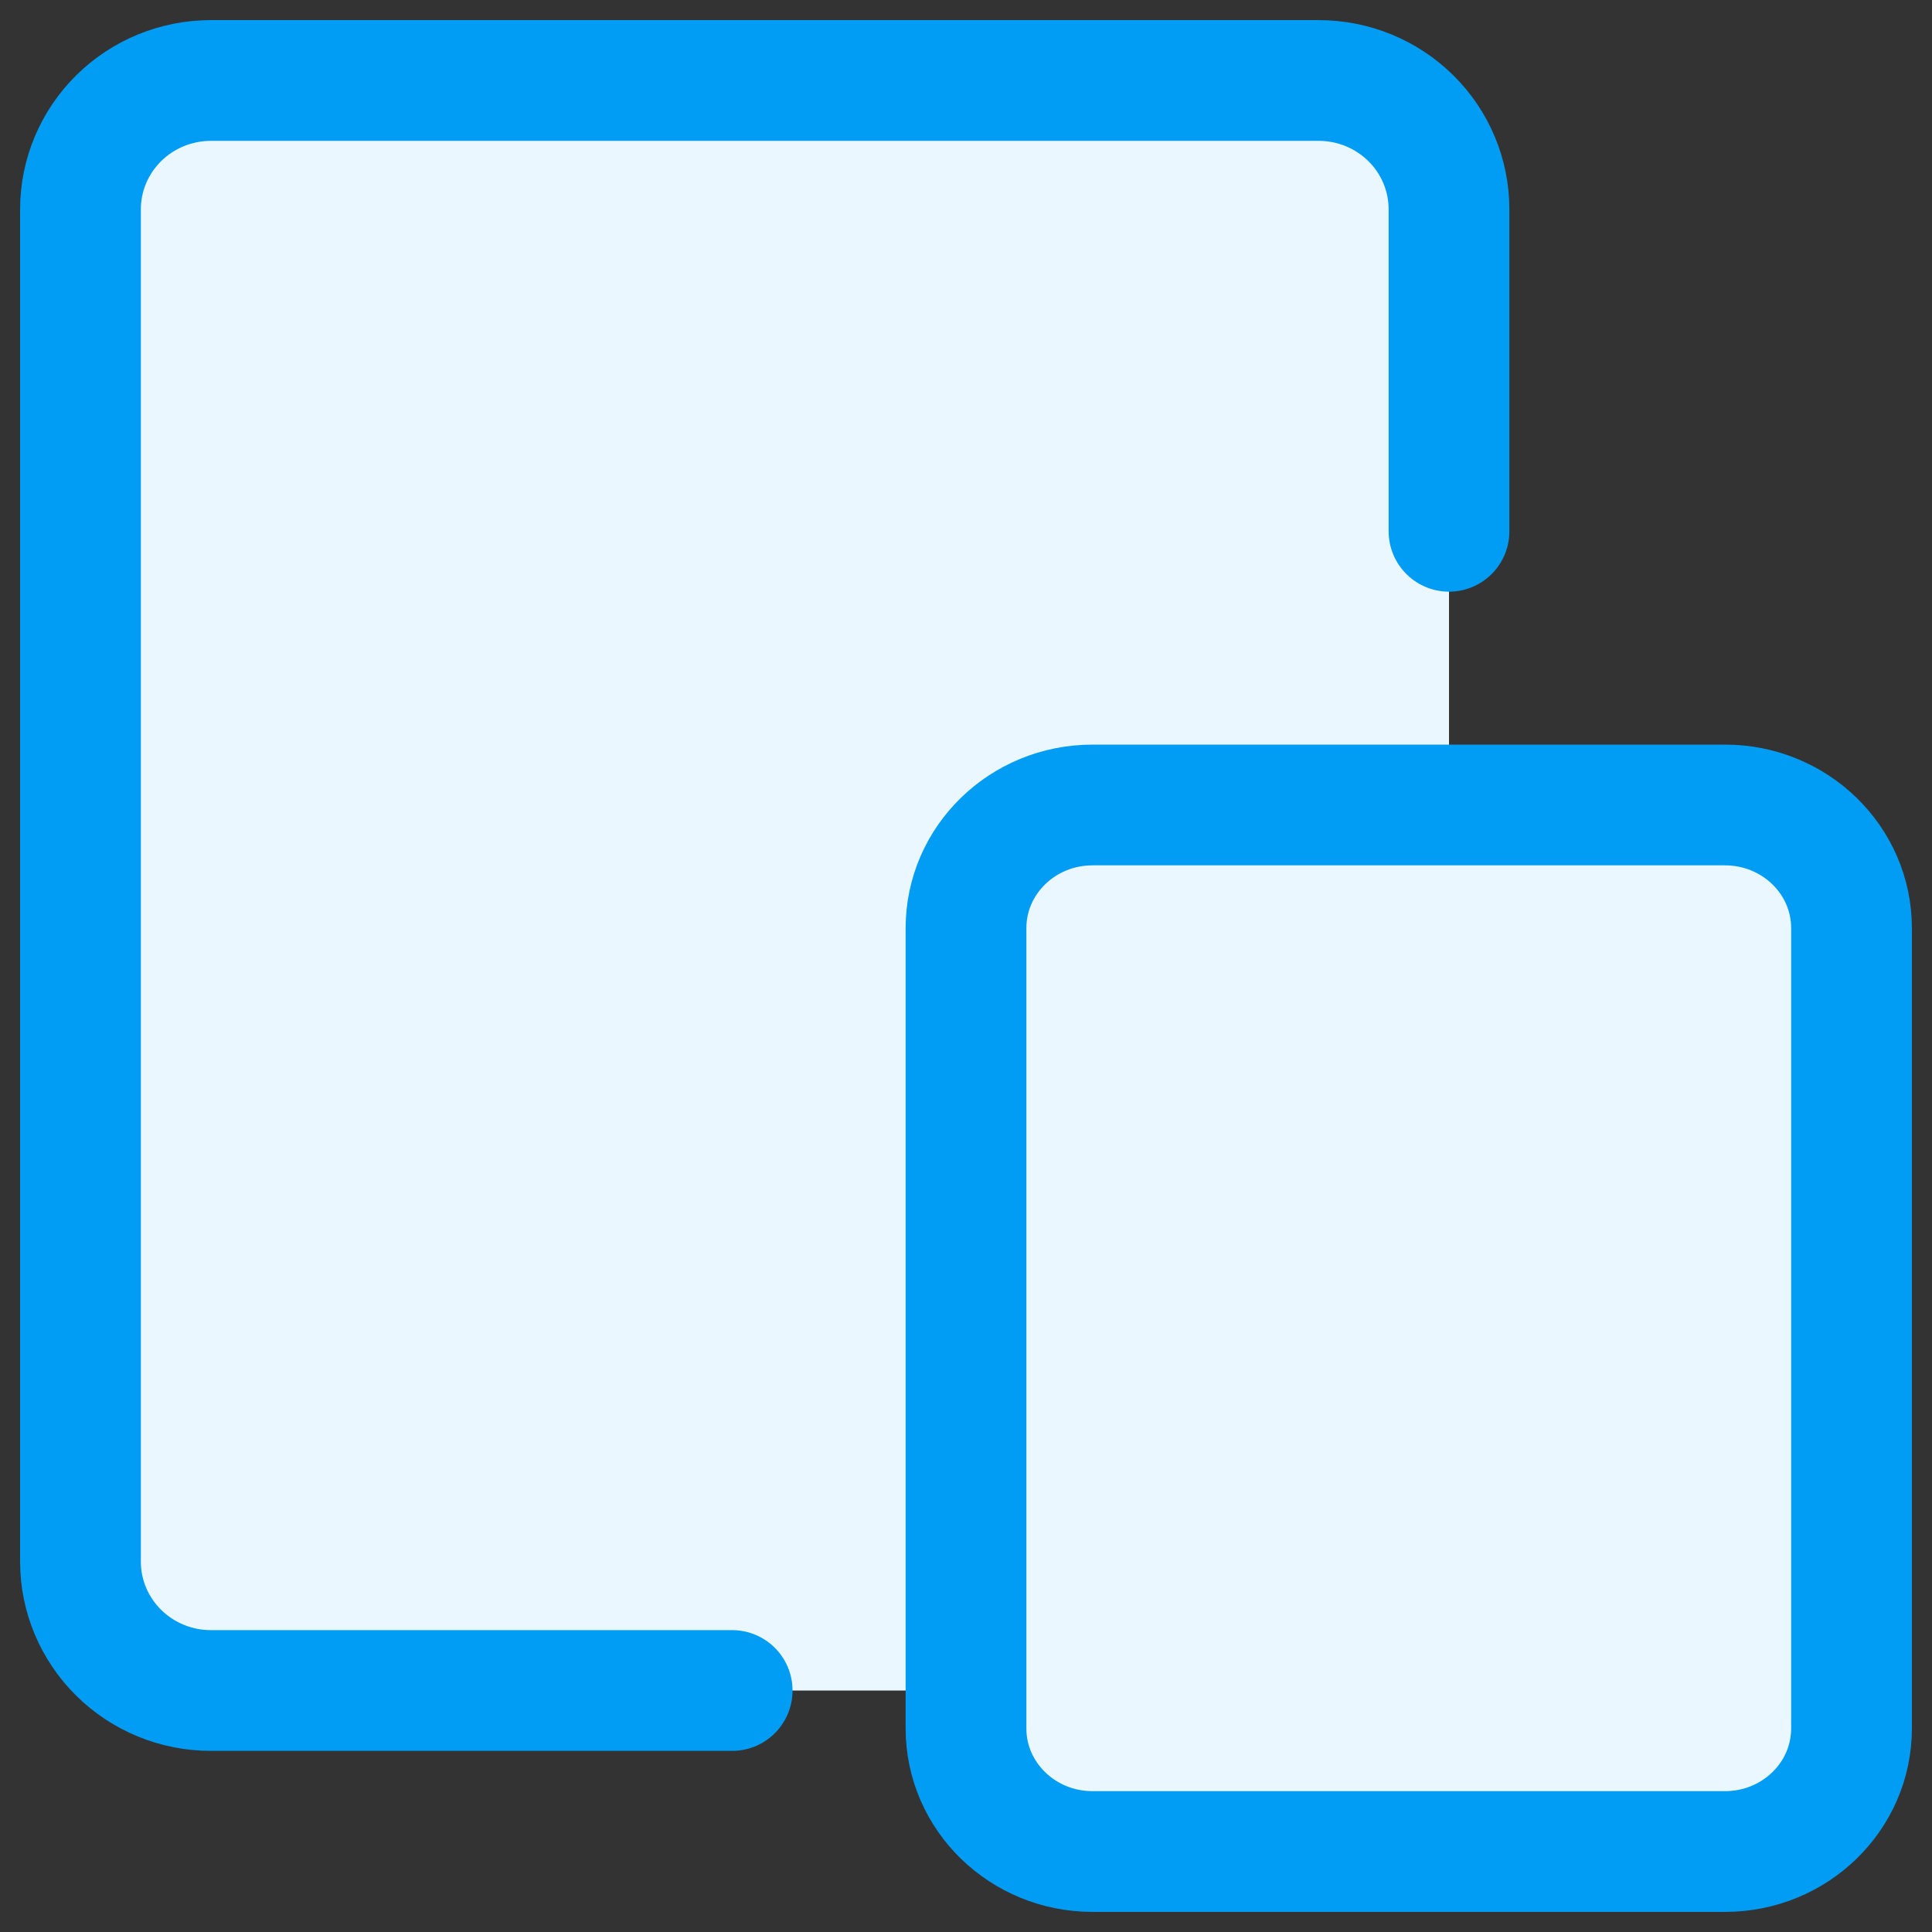
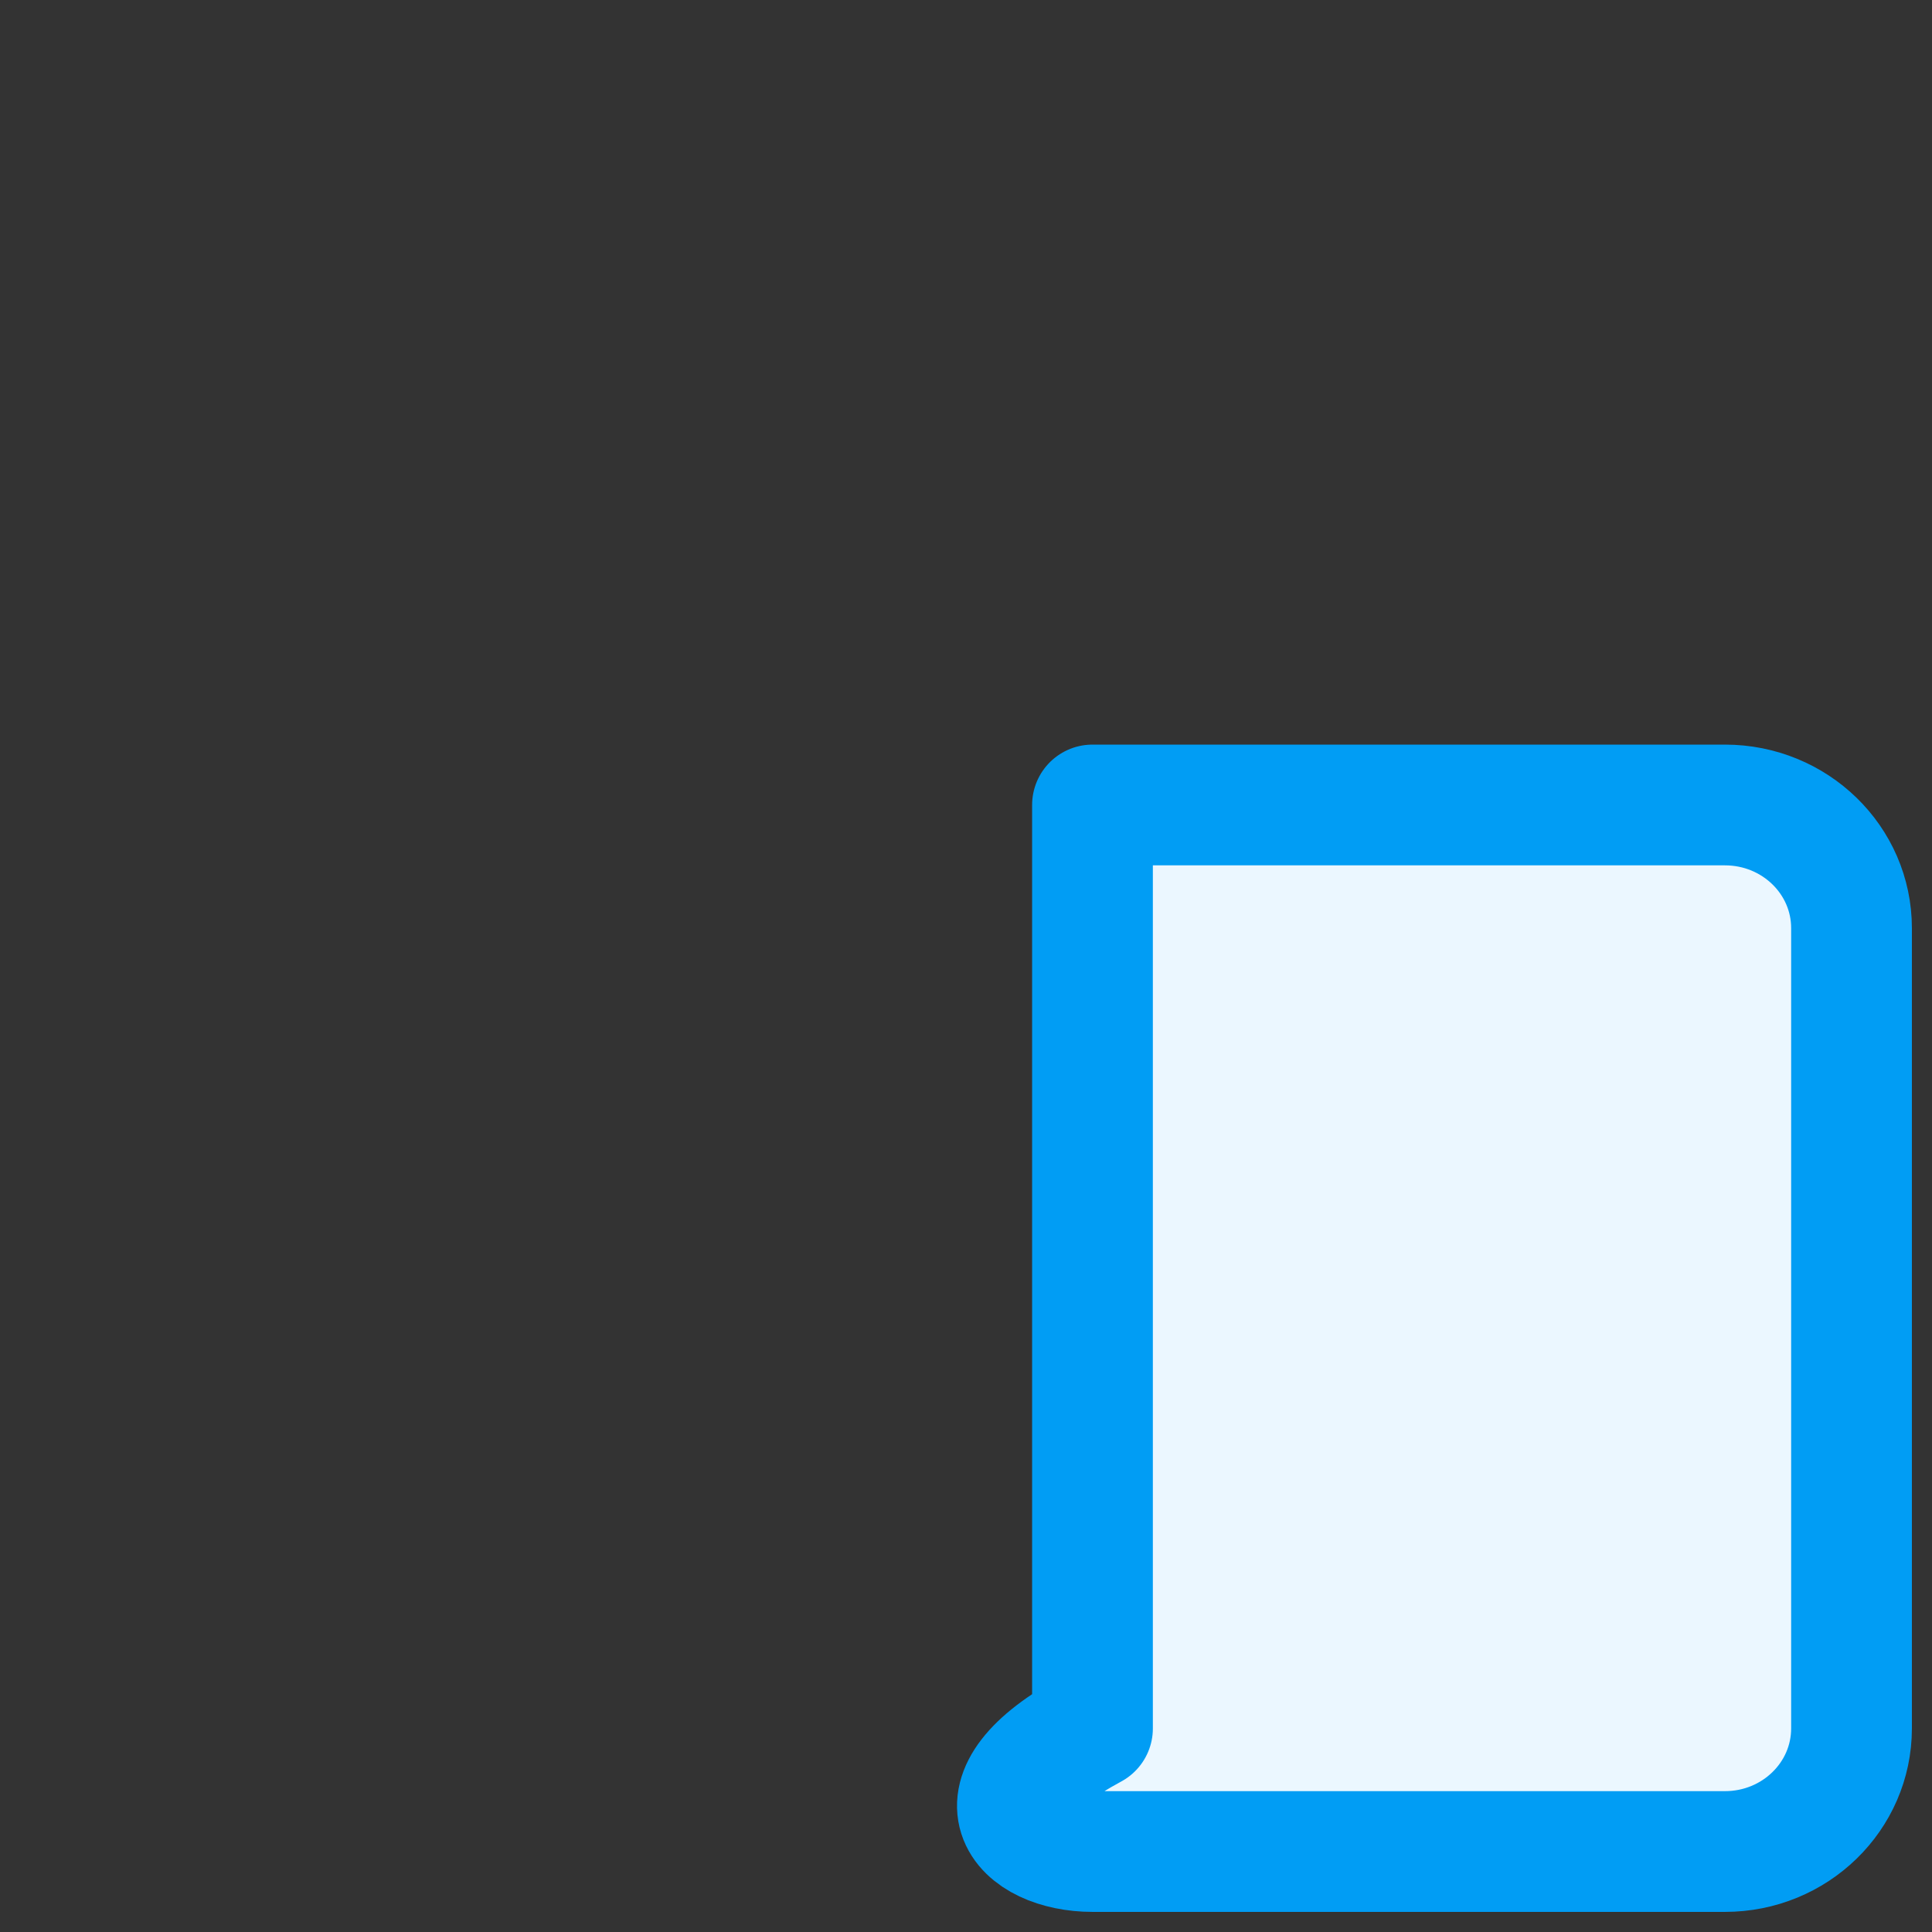
<svg xmlns="http://www.w3.org/2000/svg" width="32" height="32" viewBox="0 0 32 32" fill="none">
  <rect x="0" y="0" width="32" height="32" fill="#333333" stroke="none" />
  <g clip-path="url(#clip0_1016_3965)">
-     <rect x="1.333" y="1.333" width="22.667" height="26.667" rx="2.667" fill="#EBF7FF" />
-     <path d="M12.127 28H3.492C2.92 28 2.37 27.775 1.966 27.375C1.561 26.975 1.333 26.433 1.333 25.867V3.467C1.333 2.901 1.561 2.358 1.966 1.958C2.37 1.558 2.92 1.333 3.492 1.333H21.841C22.414 1.333 22.963 1.558 23.368 1.958C23.773 2.358 24 2.901 24 3.467V8.8" stroke="#019DF4" stroke-width="2" stroke-linecap="round" stroke-linejoin="round" />
-     <path d="M28.571 13.333H18.095C16.938 13.333 16 14.246 16 15.373V28.628C16 29.754 16.938 30.667 18.095 30.667H28.571C29.729 30.667 30.667 29.754 30.667 28.628V15.373C30.667 14.246 29.729 13.333 28.571 13.333Z" fill="#EBF7FF" stroke="#019DF4" stroke-width="2" stroke-linecap="round" stroke-linejoin="round" />
+     <path d="M28.571 13.333H18.095V28.628C16 29.754 16.938 30.667 18.095 30.667H28.571C29.729 30.667 30.667 29.754 30.667 28.628V15.373C30.667 14.246 29.729 13.333 28.571 13.333Z" fill="#EBF7FF" stroke="#019DF4" stroke-width="2" stroke-linecap="round" stroke-linejoin="round" />
  </g>
  <defs>
    <clipPath id="clip0_1016_3965">
      <rect width="32" height="32" fill="white" />
    </clipPath>
  </defs>
</svg>